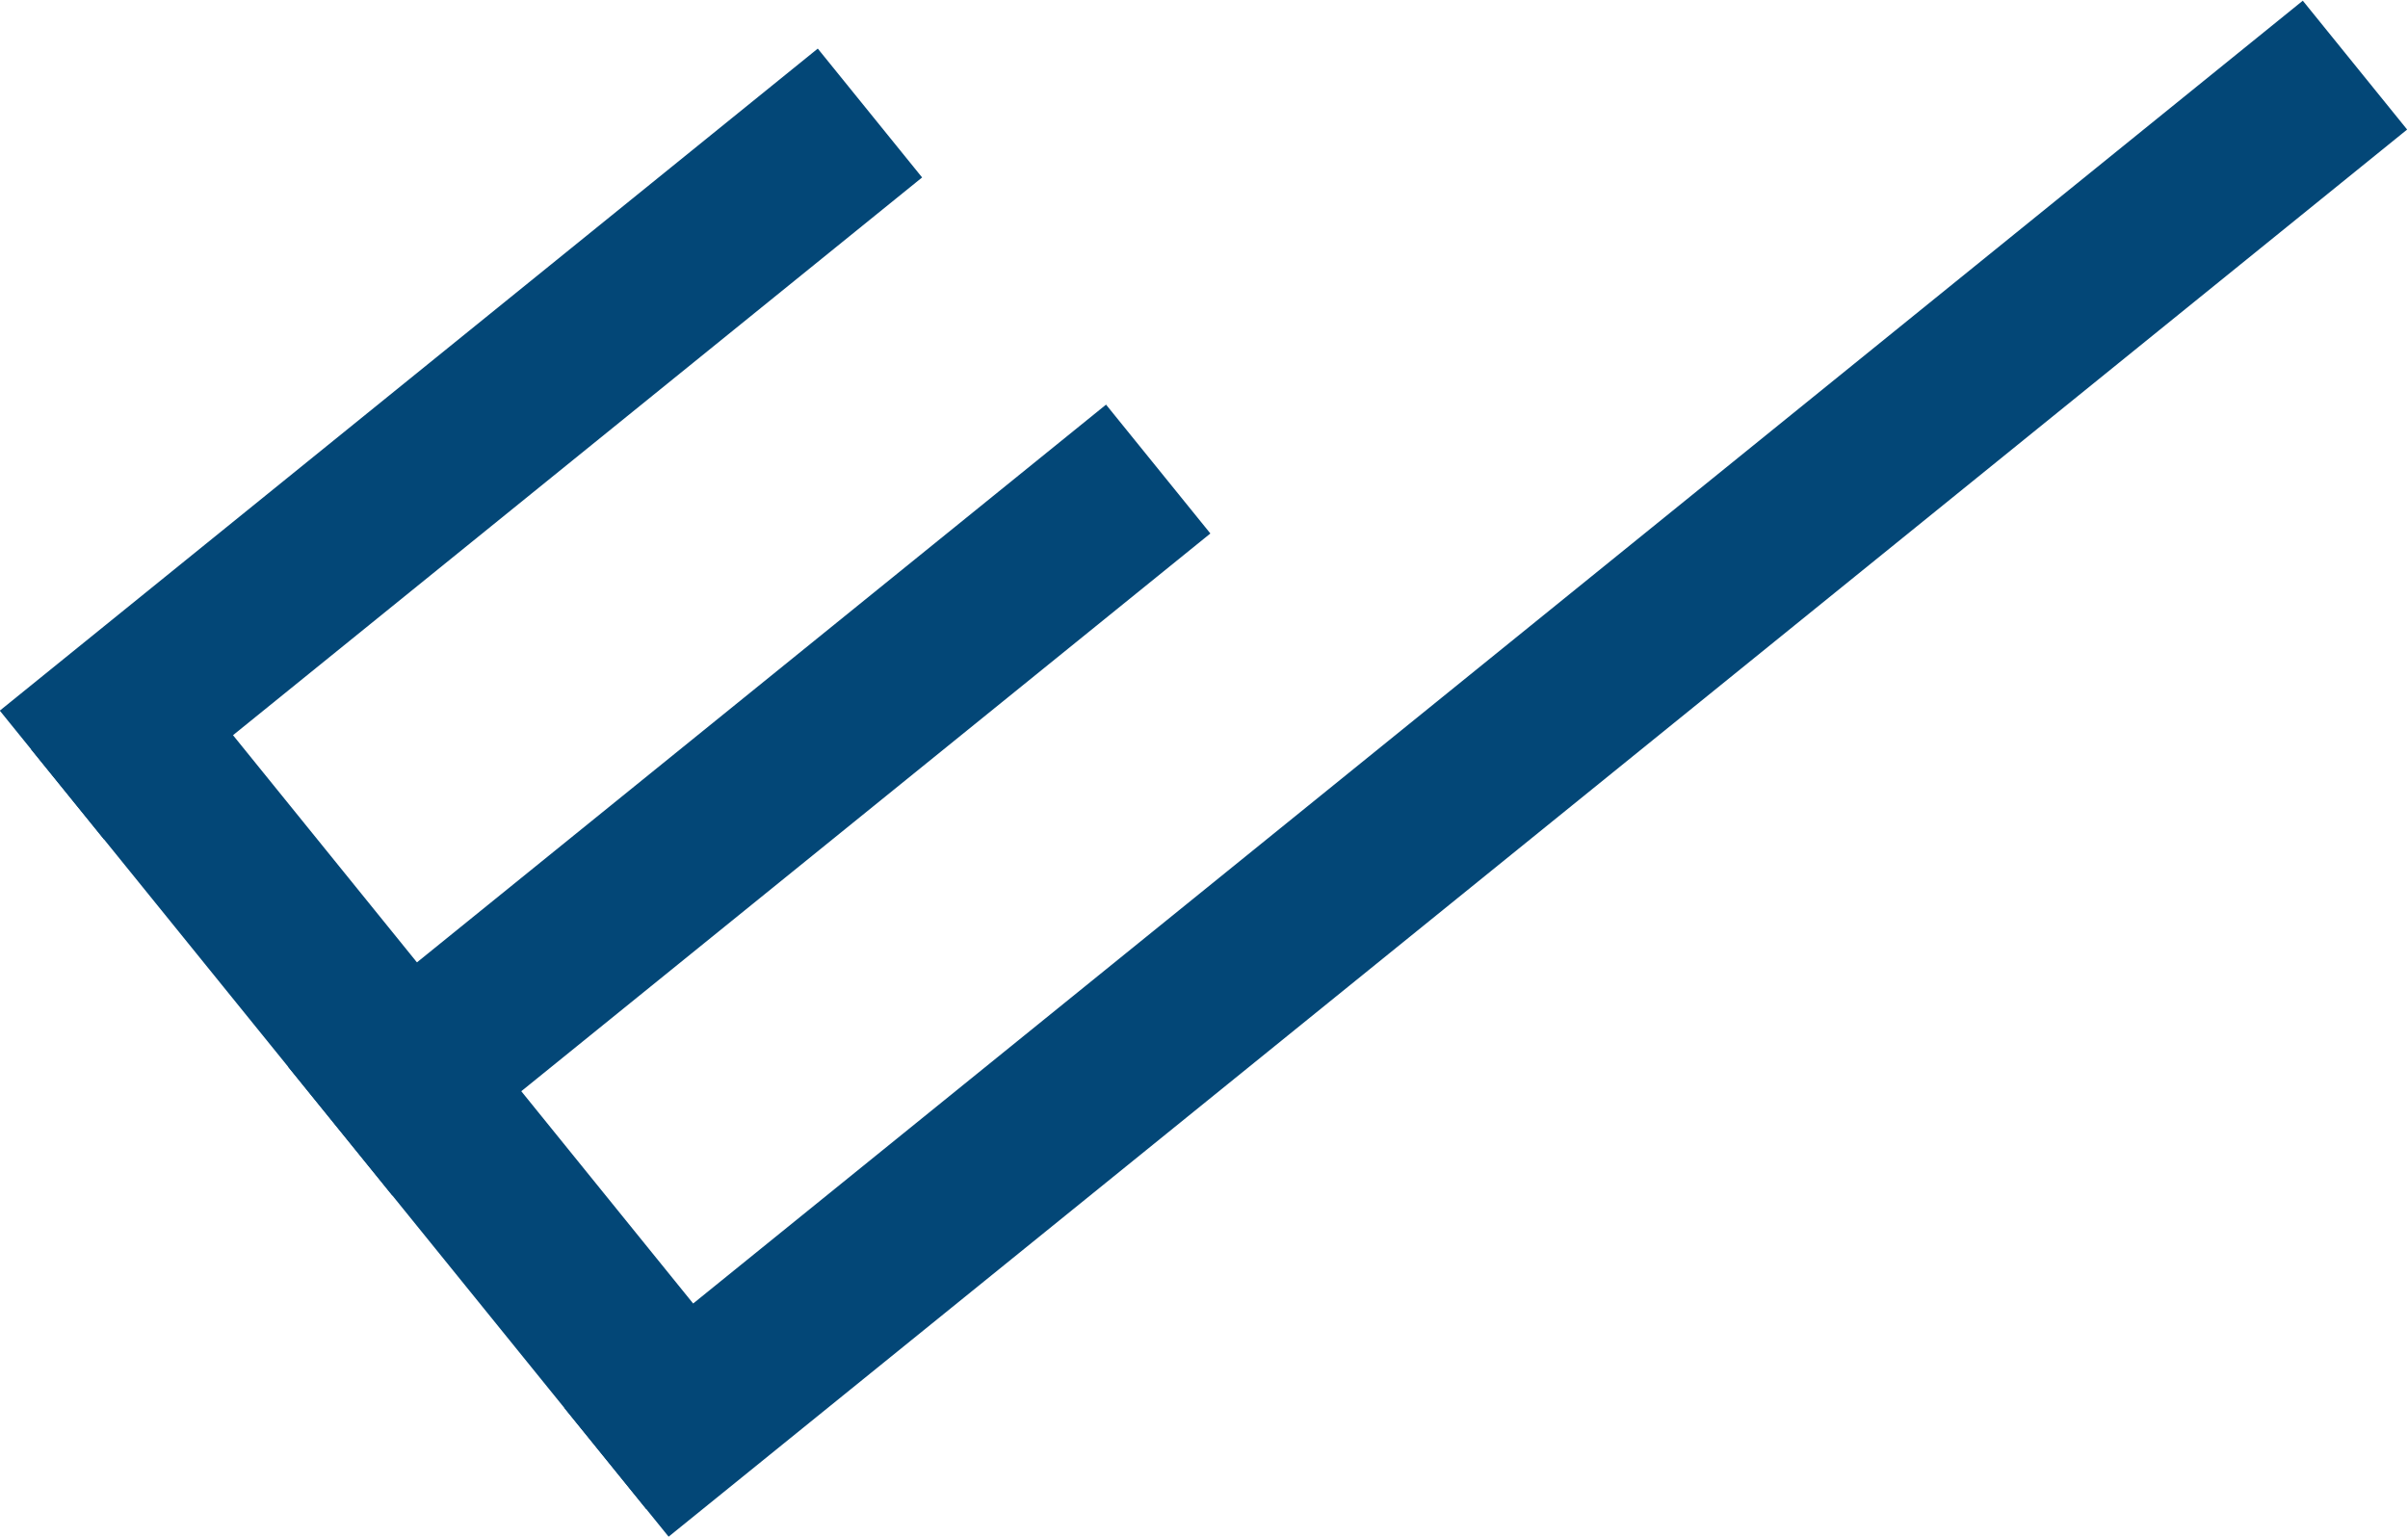
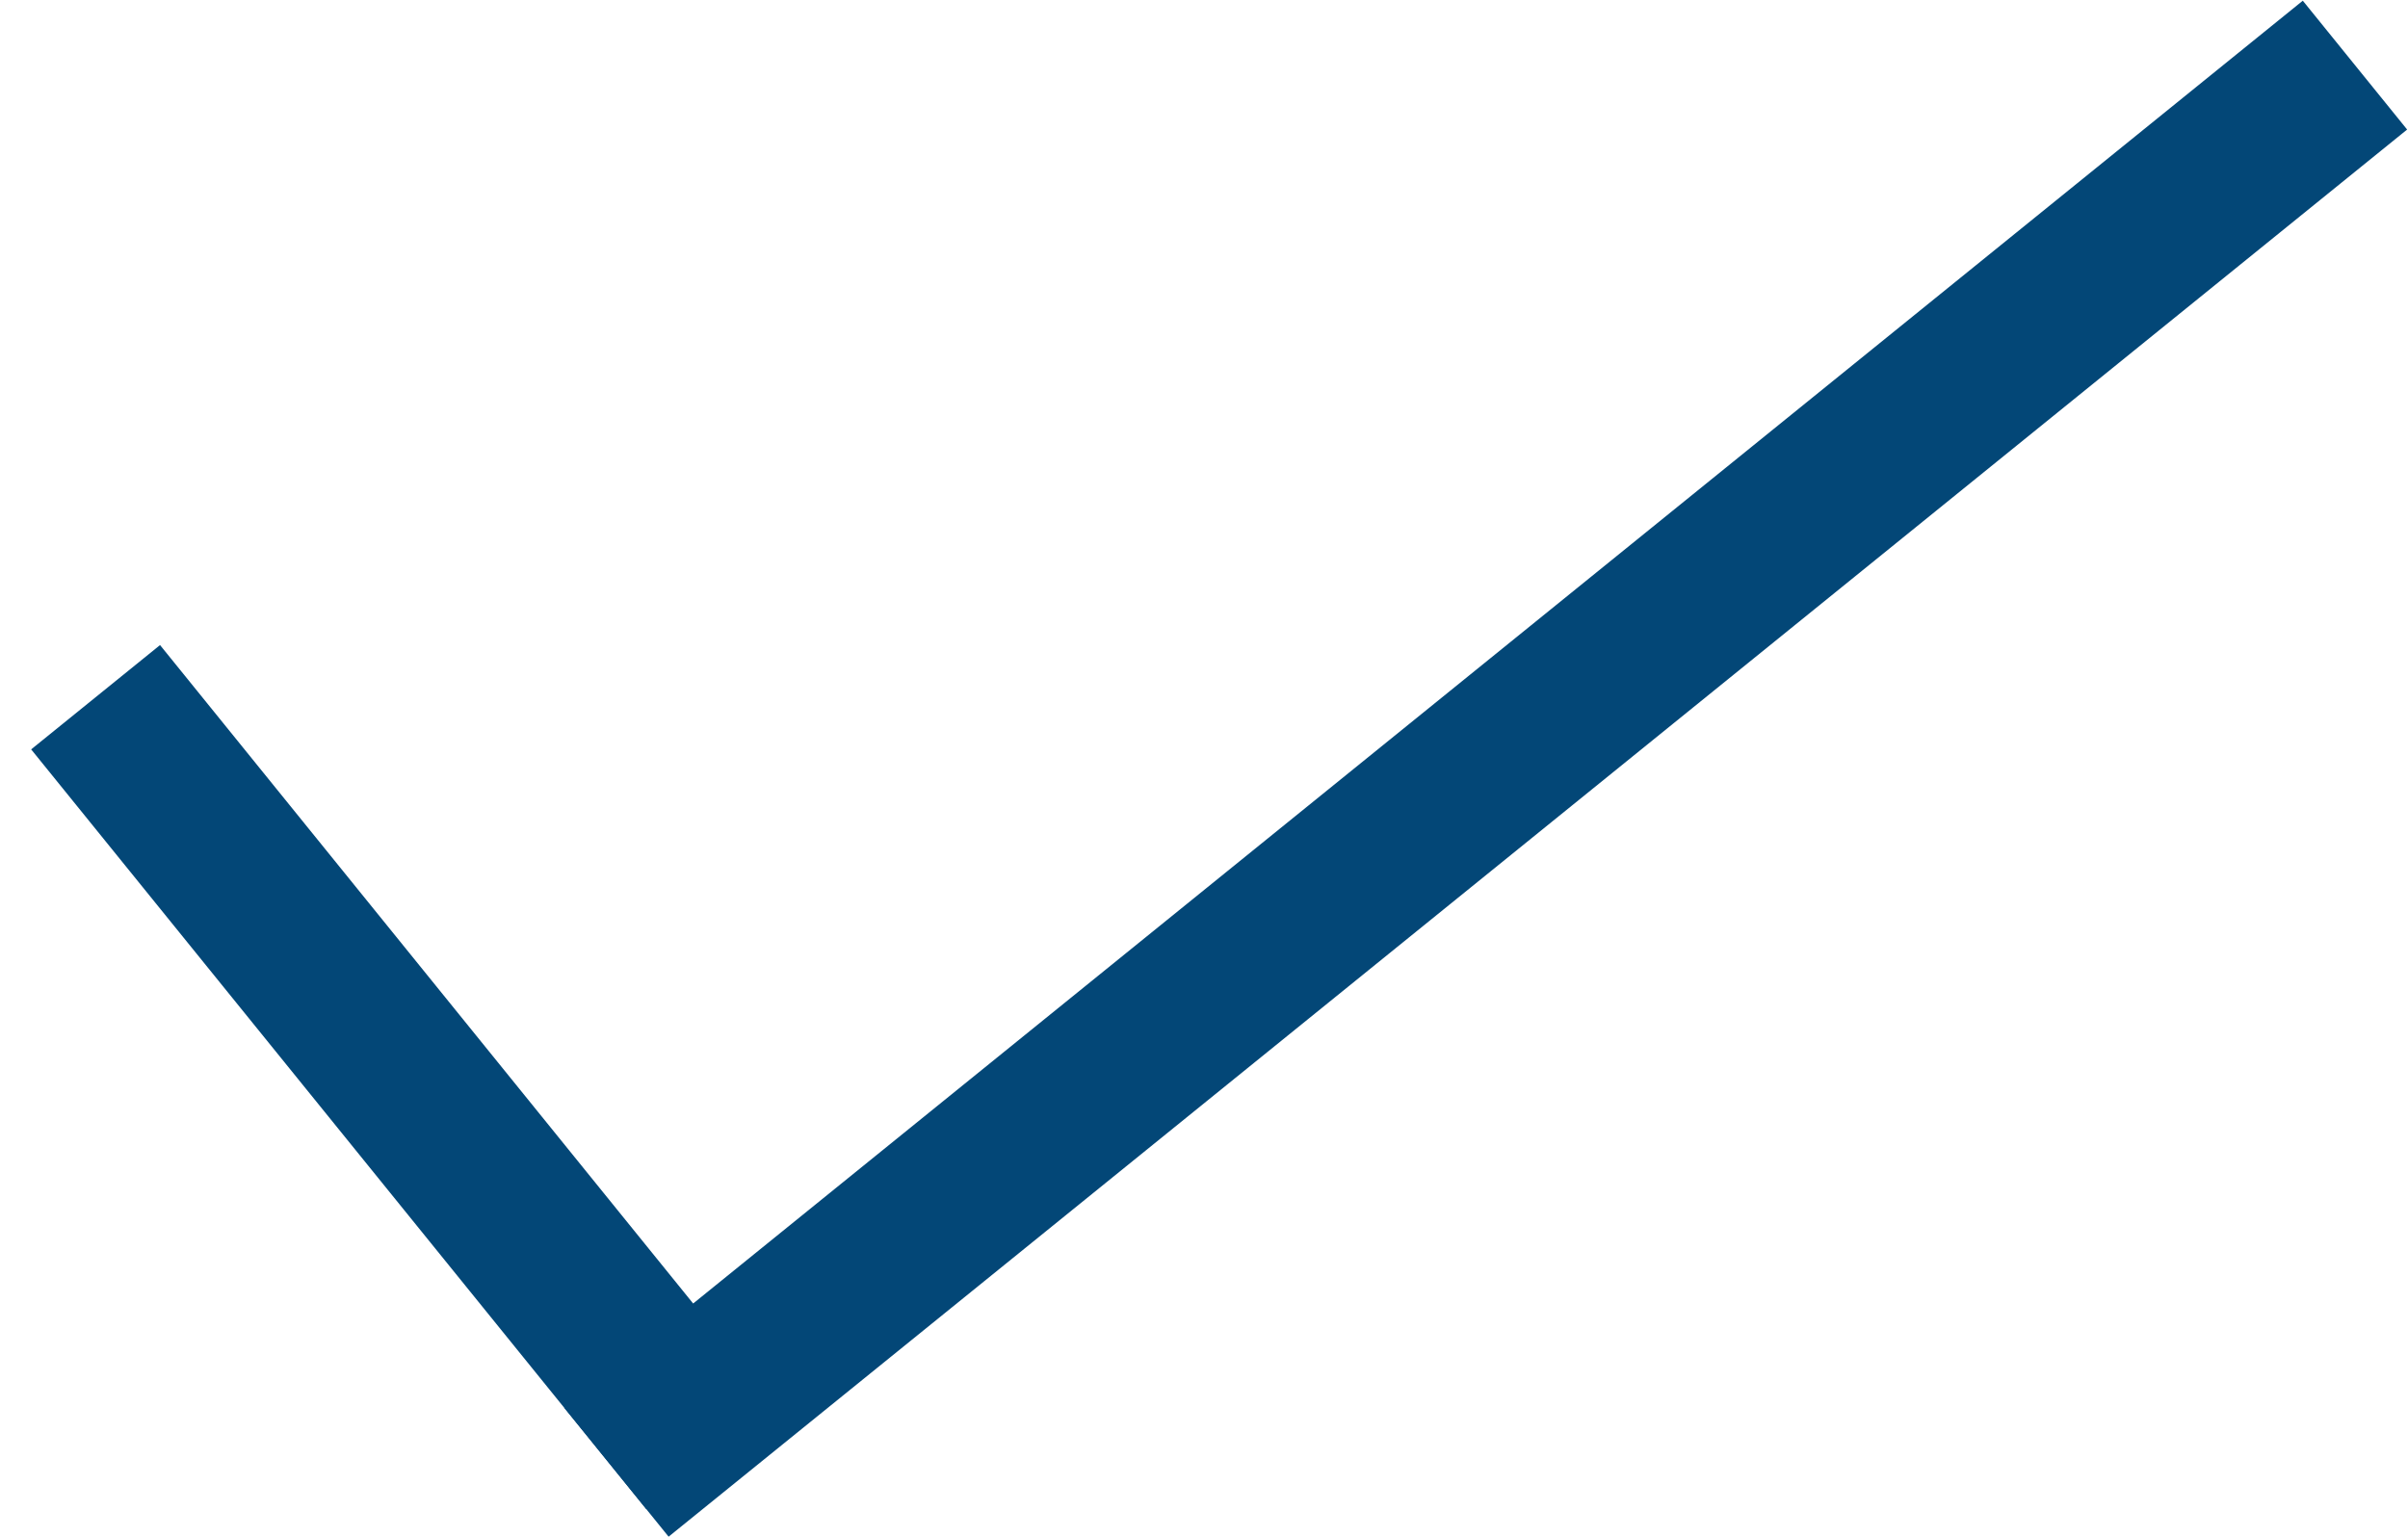
<svg xmlns="http://www.w3.org/2000/svg" width="1596.895" height="1019.281" viewBox="0 0 1596.895 1019.281">
  <g id="グループ_1476" data-name="グループ 1476" transform="matrix(0.777, -0.629, 0.629, 0.777, -433.812, 479.018)">
-     <rect id="長方形_1" data-name="長方形 1" width="698.137" height="110" transform="translate(342 267)" fill="#034777" />
    <rect id="長方形_2" data-name="長方形 2" width="110" height="648.543" transform="translate(342 300.063)" fill="#034777" />
-     <rect id="長方形_3" data-name="長方形 3" width="698.137" height="110" transform="translate(342 570.925)" fill="#034777" />
    <rect id="長方形_4" data-name="長方形 4" width="1483.814" height="110" transform="translate(342 862.133)" fill="#034777" />
  </g>
</svg>